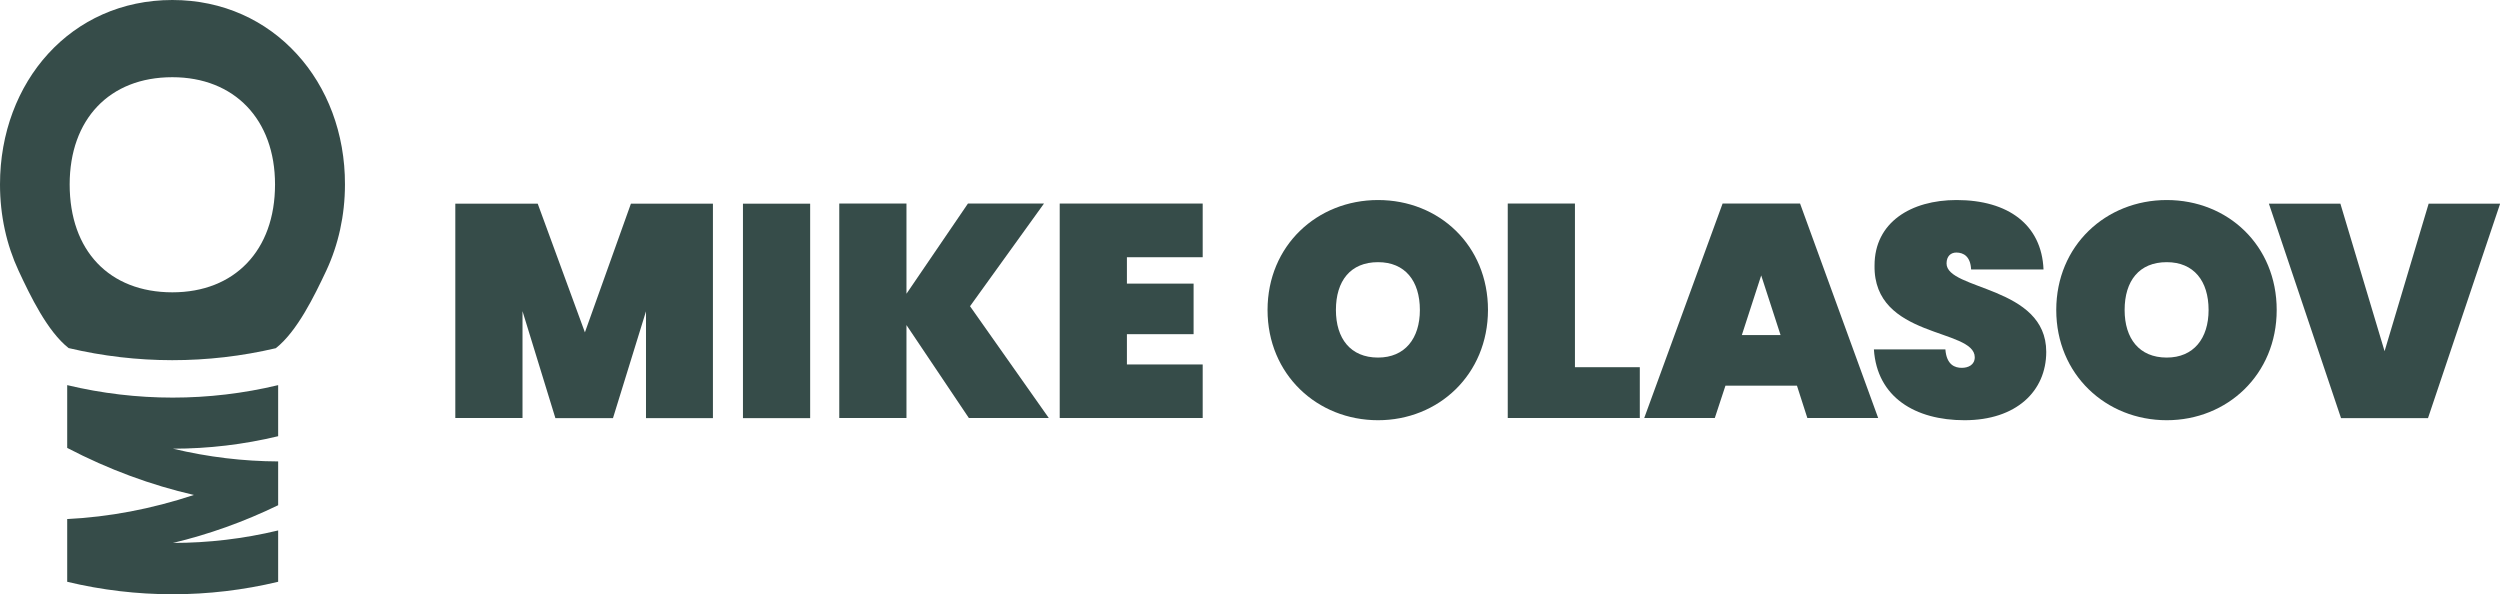
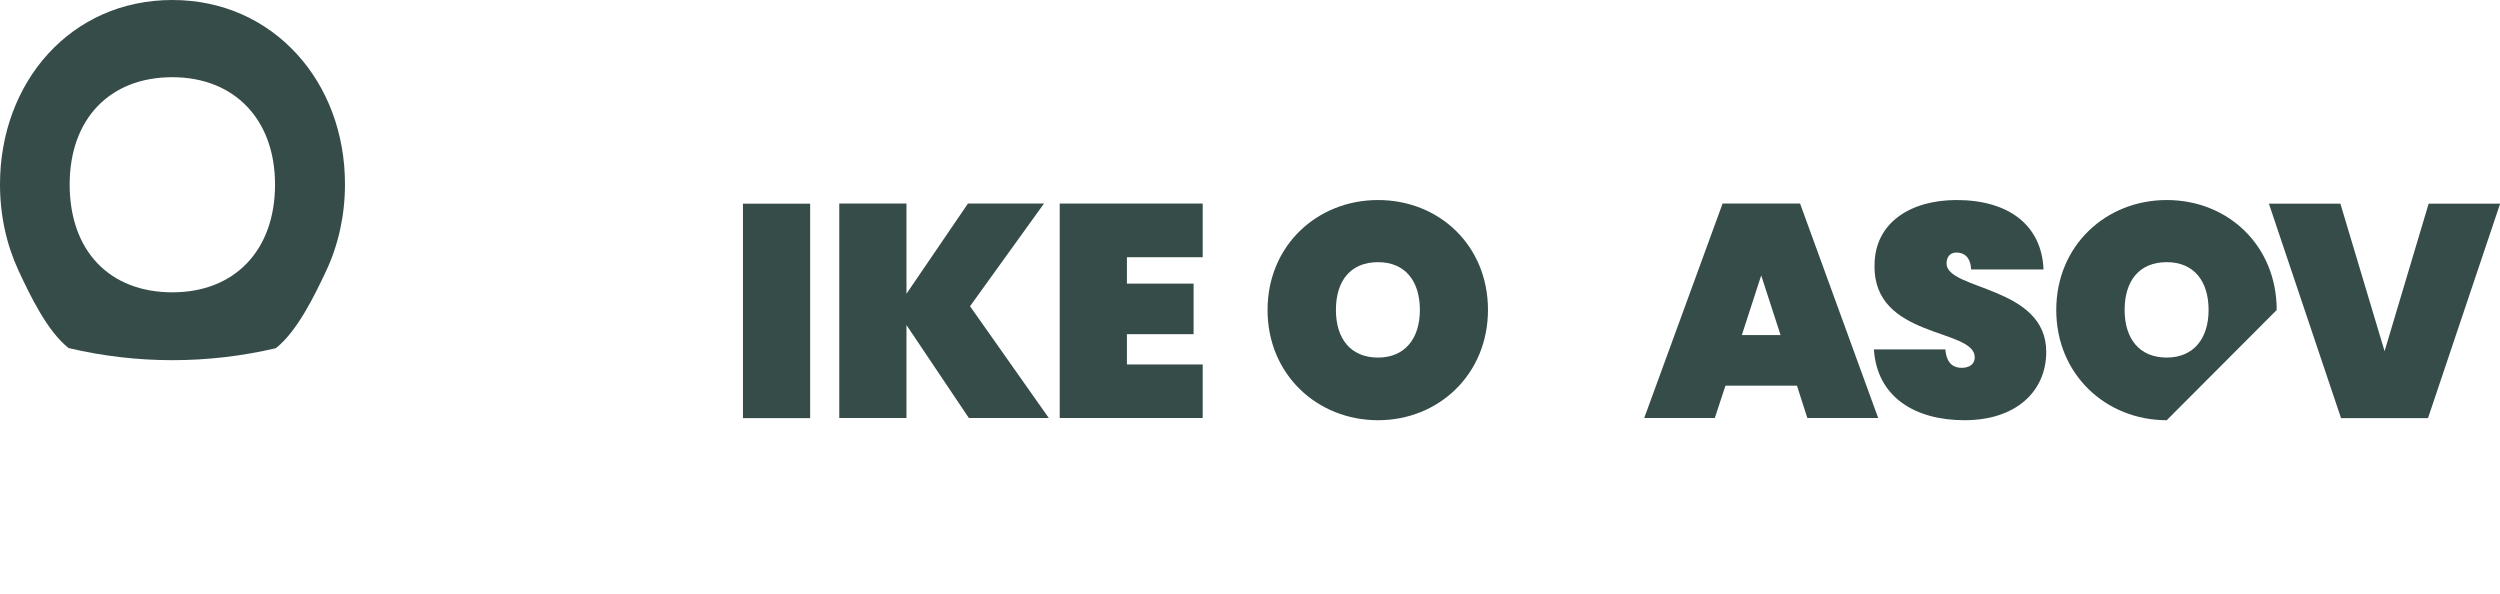
<svg xmlns="http://www.w3.org/2000/svg" id="Layer_1" x="0px" y="0px" viewBox="0 0 1923.4 457.2" style="enable-background:new 0 0 1923.4 457.2;" xml:space="preserve">
  <style type="text/css">
	.st0{fill:#364C49;}
</style>
  <g>
-     <path class="st0" d="M51.7,344.6c32,16.7,64.8,28.7,97.5,36.2c-32.7,10.8-65.5,17-97.5,18.5c0,16.1,0,32.2,0,48.3   c53.3,12.8,108.9,12.8,162.3,0c0-13.2,0-26.3,0-39.5c-26.6,6.4-53.8,9.6-80.9,9.6c27.2-6.5,54.3-16.1,80.9-29c0-11.2,0-22.5,0-33.7   c-26.6-0.1-53.8-3.3-80.9-9.8c27.2,0,54.3-3.2,80.9-9.6c0-13.1,0-26.2,0-39.3c-53.3,12.8-108.9,12.8-162.3,0   C51.7,312.4,51.7,328.5,51.7,344.6z" />
    <path class="st0" d="M228.3,41.5C204.8,15.8,171.6,0,132.6,0S60.5,15.7,37.1,41.3S0,102.4,0,141.9c0,24,5.1,46.6,14.3,66.4   c9.1,19.5,22.2,46.7,38.5,59.5c52.4,12.4,107,12.4,159.4,0.1c16.4-12.9,29.6-40.1,38.8-59.6c9.3-19.9,14.4-42.5,14.4-66.4   C265.5,102.6,251.8,67.1,228.3,41.5z M190,202.5c-13.8,14.4-33.5,22.4-57.4,22.4c-24.2,0-44-8-57.7-22.4s-21.3-35.1-21.3-60.6   c0-25,7.6-45.6,21.3-60s33.4-22.5,57.7-22.5c23.8,0,43.6,8.1,57.4,22.5s21.6,35,21.6,60C211.6,167.4,203.8,188.1,190,202.5z" />
  </g>
  <g>
-     <path class="st0" d="M350.3,156.7h63.4l36.3,99l35.4-99h63.1v165h-51.5v-82.2l-25.4,82.2h-44.3L402,239.4v82.2h-51.7V156.7z" />
    <path class="st0" d="M571.6,156.7h51.7v165h-51.7V156.7z" />
    <path class="st0" d="M697.4,250.1v71.5h-51.7v-165h51.7v69.4l47.3-69.4h58.5l-56.9,79l60.6,86h-61.5L697.4,250.1z" />
    <path class="st0" d="M925.3,197.9H867v20.3h51.3v38.9H867v23.3h58.3v41.2h-110v-165h110V197.9z" />
    <path class="st0" d="M1060.2,323.3c-46.8,0-85-35.2-85-84.8c0-49.6,38.2-84.6,85-84.6c47.1,0,84.6,35,84.6,84.6   C1144.7,288.1,1106.8,323.3,1060.2,323.3z M1060.2,275.1c20.7,0,32.2-14.7,32.2-36.6c0-22.4-11.4-36.8-32.2-36.8   c-21.2,0-32.4,14.4-32.4,36.8C1027.8,260.4,1039,275.1,1060.2,275.1z" />
-     <path class="st0" d="M1211.7,156.7v125.8h49.9v39.1h-101.6v-165H1211.7z" />
    <path class="st0" d="M1382.5,296.7h-55l-8.2,24.9h-54.3l60.3-165h59.6l60.1,165h-54.5L1382.5,296.7z M1355,211.9l-14.9,45.9h29.8   L1355,211.9z" />
    <path class="st0" d="M1511.4,323.3c-37.7,0-67.3-17.5-69.7-54.5h55c0.9,12.1,7.5,14.2,12.6,14.2s10-2.3,10-8.2   c-0.2-22.4-78.1-14.2-77.1-70.6c0-33.1,28-50.3,63.1-50.3c39.8,0,65.5,19.1,66.9,53.4h-55.7c-0.5-10-5.8-13-11.4-13   c-4.2,0-7.5,2.8-7.5,8.4c0,20.7,76.7,17.2,76.7,68C1574.3,300.9,1551.3,323.3,1511.4,323.3z" />
-     <path class="st0" d="M1667,323.3c-46.8,0-85-35.2-85-84.8c0-49.6,38.2-84.6,85-84.6c47.1,0,84.6,35,84.6,84.6   C1751.6,288.1,1713.6,323.3,1667,323.3z M1667,275.1c20.7,0,32.2-14.7,32.2-36.6c0-22.4-11.4-36.8-32.2-36.8   c-21.2,0-32.4,14.4-32.4,36.8C1634.6,260.4,1645.8,275.1,1667,275.1z" />
+     <path class="st0" d="M1667,323.3c-46.8,0-85-35.2-85-84.8c0-49.6,38.2-84.6,85-84.6c47.1,0,84.6,35,84.6,84.6   z M1667,275.1c20.7,0,32.2-14.7,32.2-36.6c0-22.4-11.4-36.8-32.2-36.8   c-21.2,0-32.4,14.4-32.4,36.8C1634.6,260.4,1645.8,275.1,1667,275.1z" />
    <path class="st0" d="M1868.5,156.7h55l-55.5,165h-66.9l-55.5-165h55l34,113.5L1868.5,156.7z" />
  </g>
</svg>